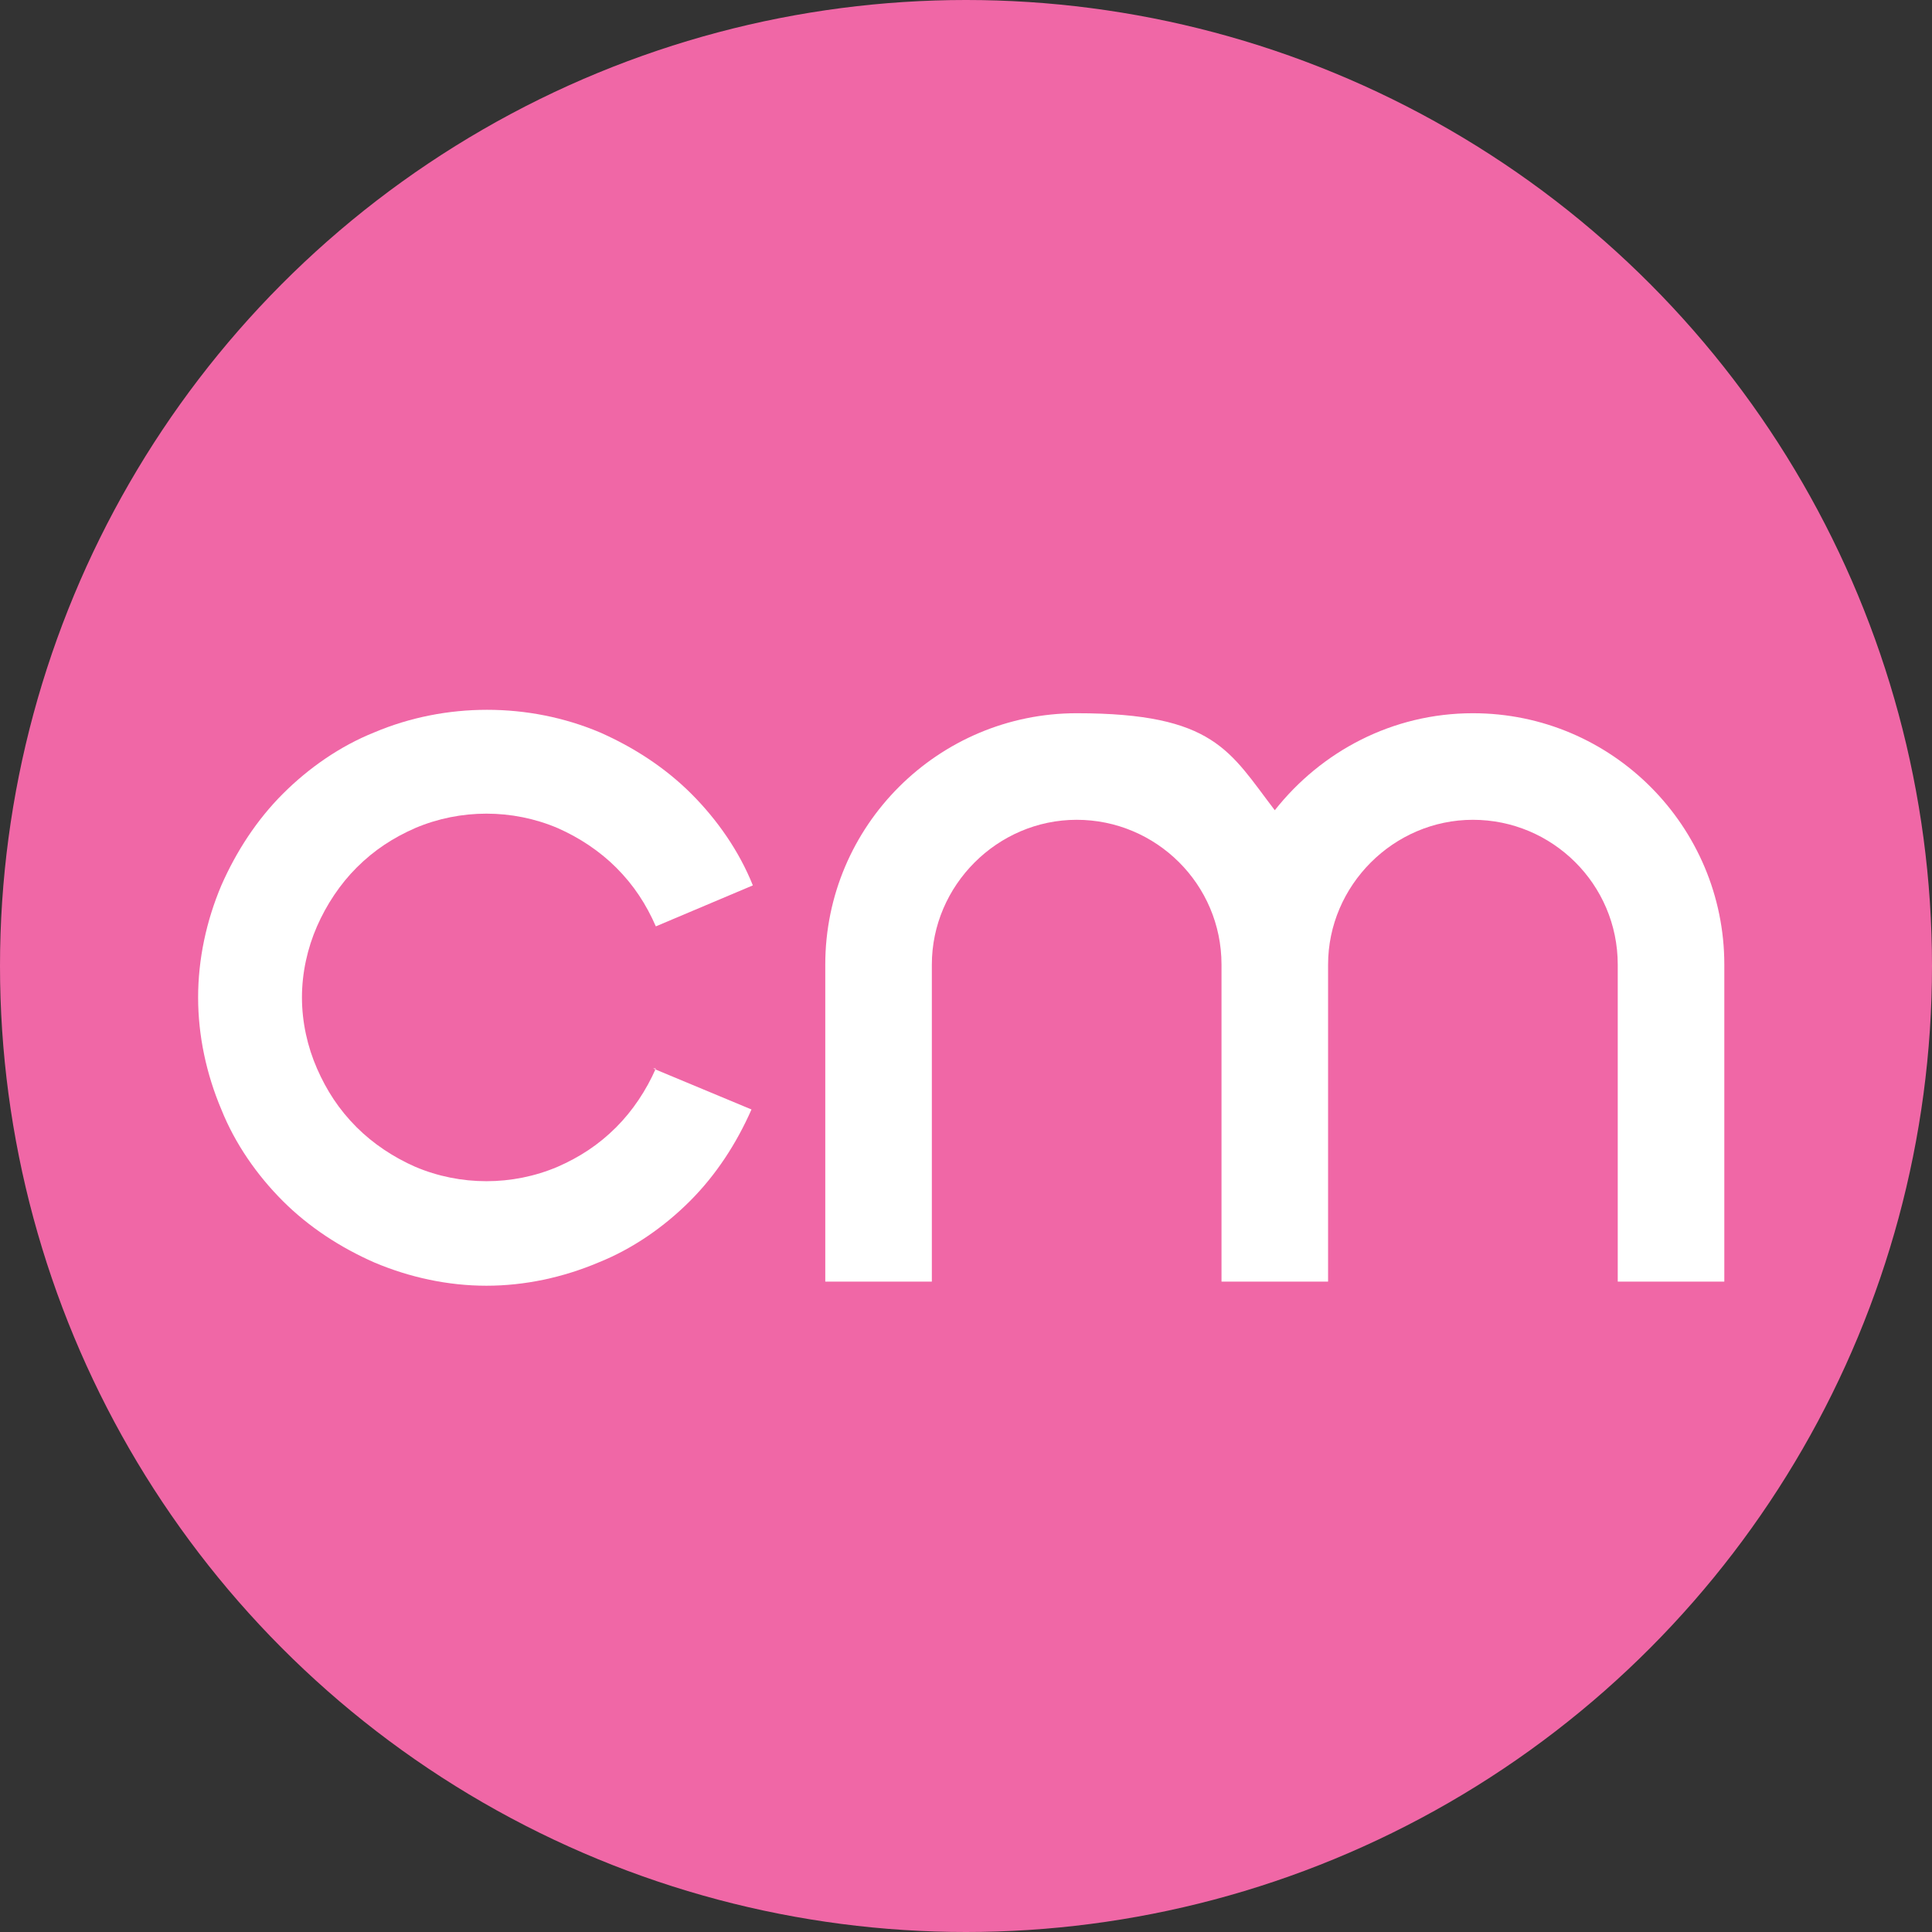
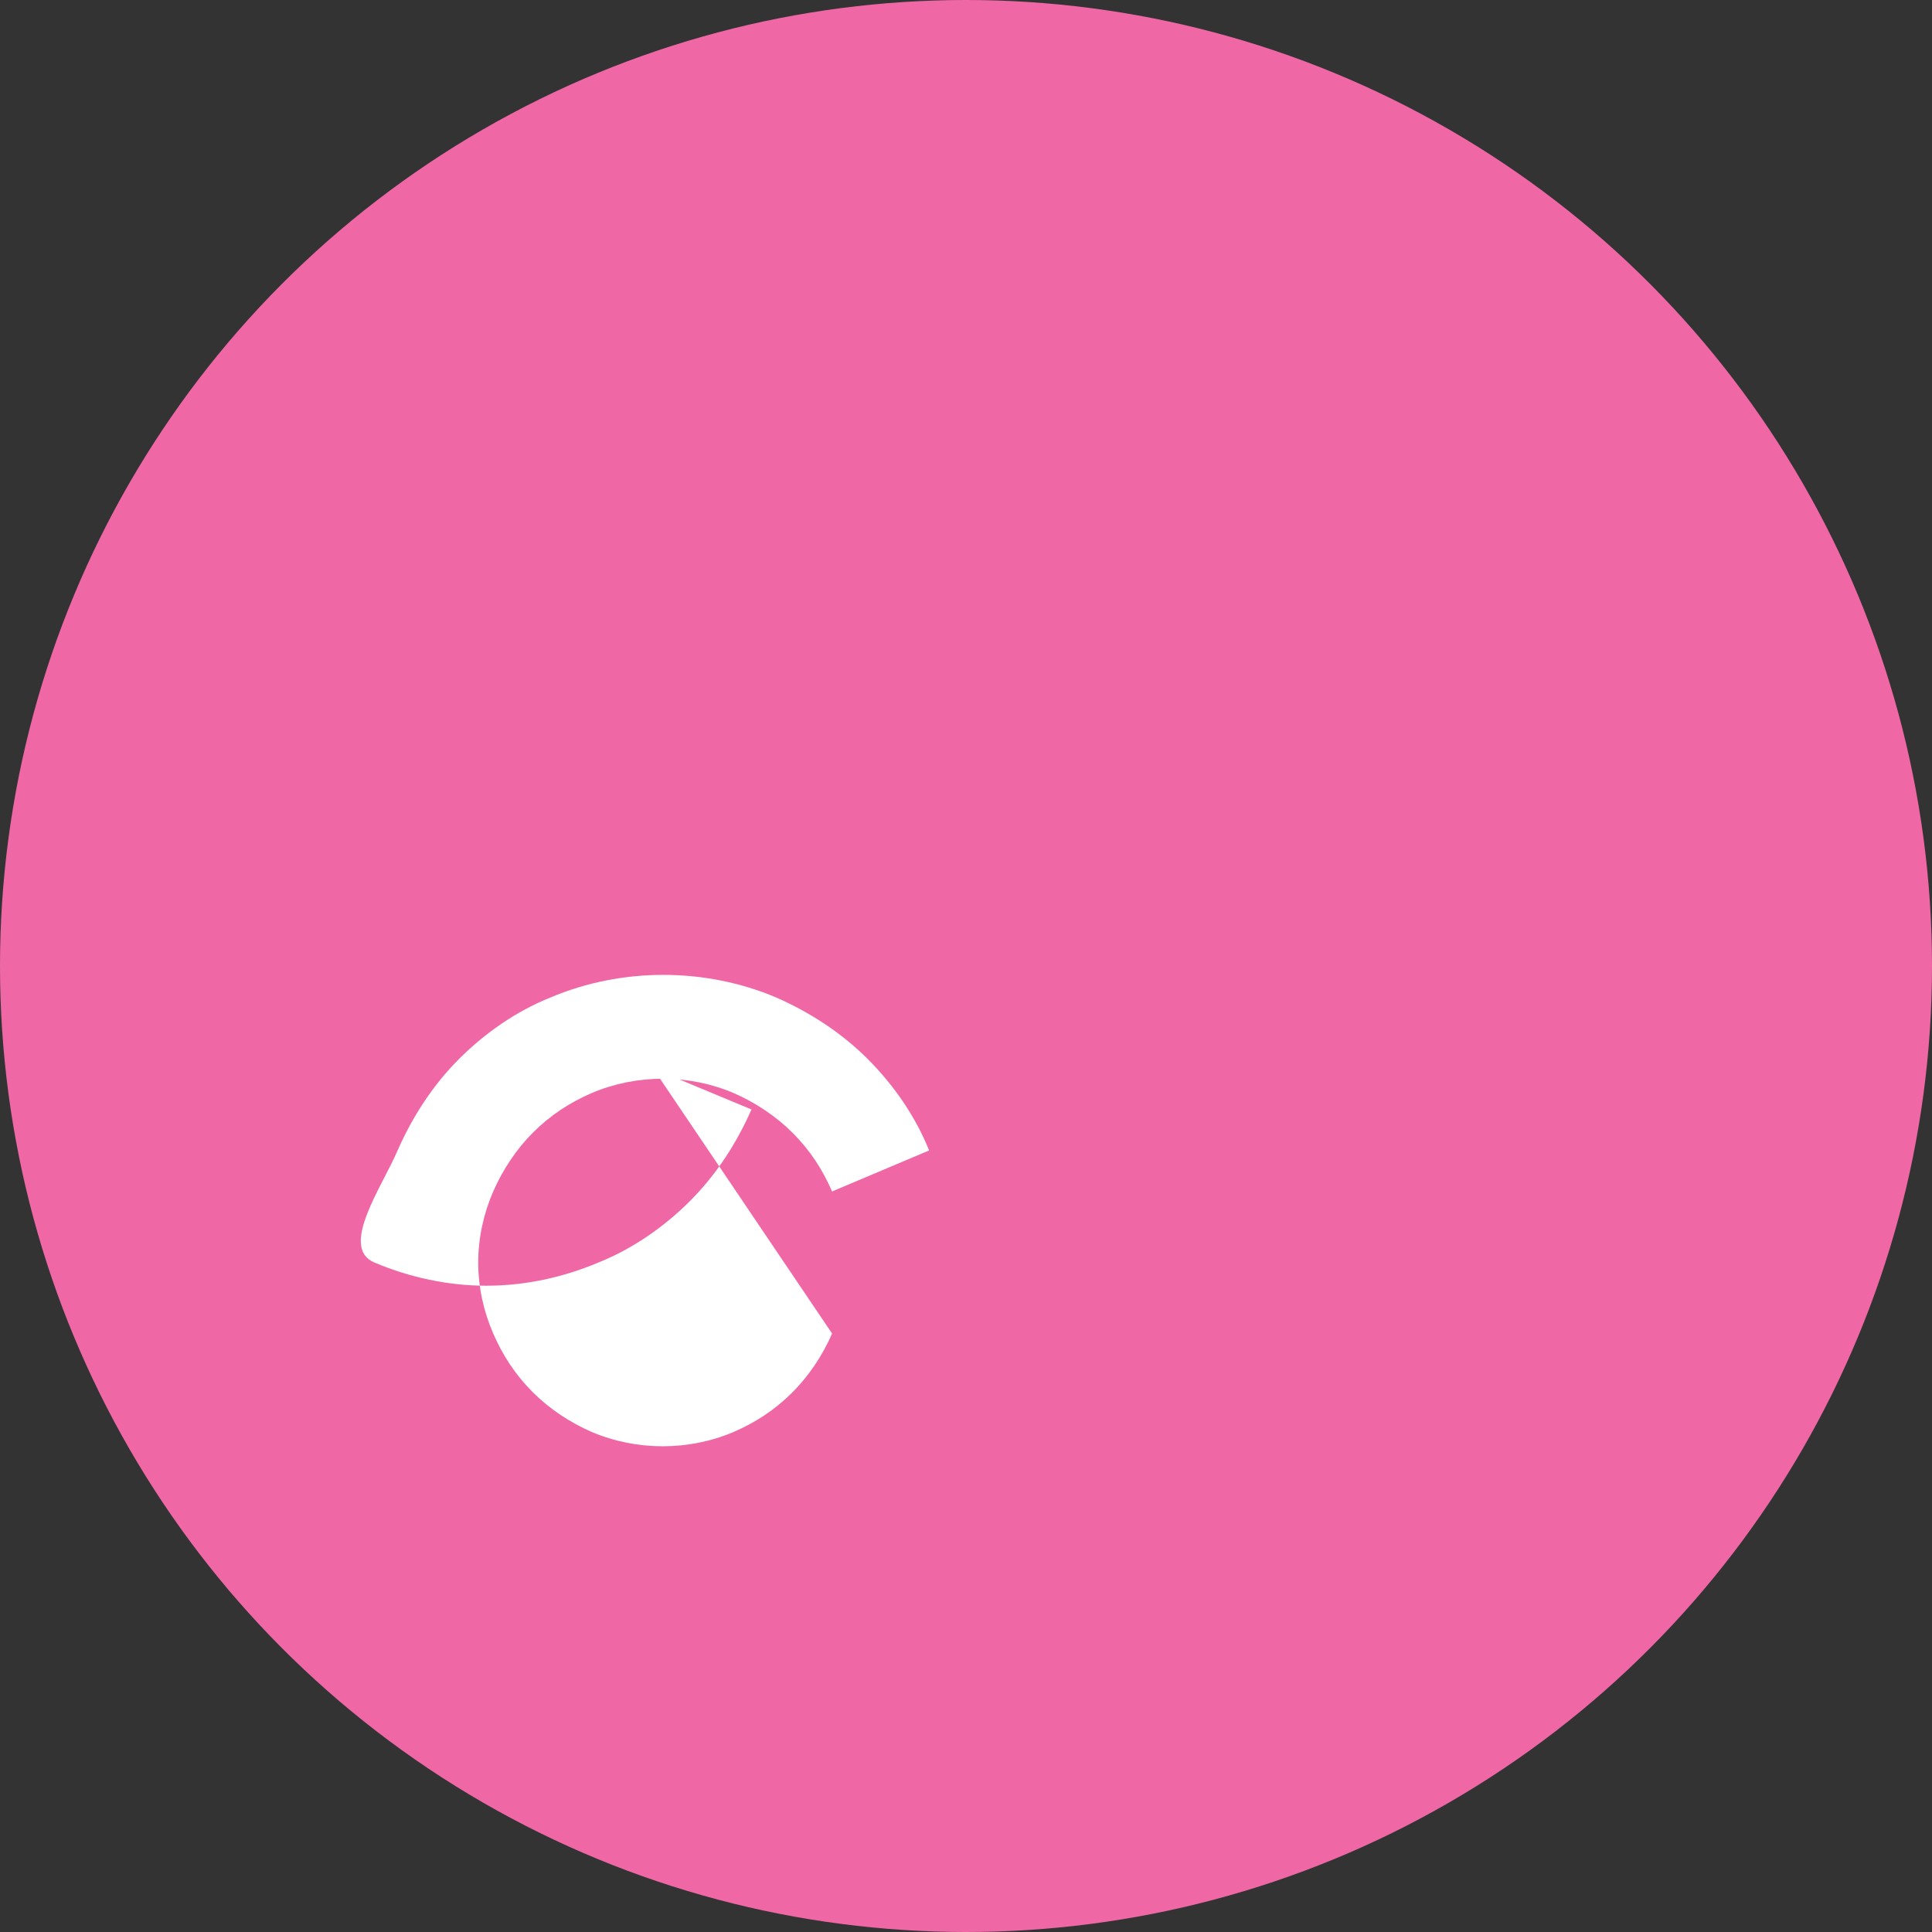
<svg xmlns="http://www.w3.org/2000/svg" id="a" data-name="Layer 1" viewBox="0 0 141.4 141.4">
  <rect x="0" y="0" width="141.4" height="141.4" fill="#333333" stroke="none" />
  <circle cx="70.7" cy="70.7" r="70.7" style="fill: #f067a6;" />
  <g>
-     <path d="M47.8,78.2l7.2,3c-1.1,2.5-2.6,4.8-4.5,6.7-1.9,1.9-4.2,3.5-6.7,4.5-2.6,1.1-5.4,1.7-8.2,1.7s-5.6-.6-8.2-1.7c-2.5-1.1-4.8-2.6-6.7-4.5-1.9-1.9-3.5-4.2-4.5-6.7-1.1-2.6-1.7-5.4-1.7-8.2s.6-5.6,1.7-8.2c1.1-2.5,2.6-4.8,4.5-6.7,1.9-1.9,4.2-3.5,6.7-4.5,5.2-2.2,11.3-2.2,16.5,0,2.5,1.1,4.8,2.6,6.7,4.5,1.9,1.9,3.5,4.2,4.5,6.7l-7.1,3c-.7-1.6-1.6-3-2.9-4.3-1.2-1.2-2.7-2.2-4.3-2.9-3.3-1.4-7.1-1.4-10.4,0-1.6.7-3,1.6-4.3,2.9-1.2,1.2-2.2,2.7-2.9,4.3-.7,1.6-1.1,3.4-1.1,5.2s.4,3.6,1.1,5.2c.7,1.6,1.6,3,2.9,4.3,1.2,1.2,2.7,2.2,4.3,2.9,3.3,1.4,7.1,1.4,10.4,0,1.6-.7,3-1.6,4.3-2.9,1.2-1.2,2.2-2.7,2.9-4.3h0Z" style="fill: #fff;" />
-     <path d="M107.8,52.2c10.2,0,18.4,8.3,18.4,18.4v23.2h-7.8v-23.2c0-5.9-4.8-10.6-10.6-10.6s-10.6,4.8-10.6,10.6v23.2h-7.8v-23.2c0-5.9-4.8-10.6-10.6-10.6s-10.6,4.8-10.6,10.6v23.2h-7.8v-23.2c0-10.2,8.3-18.4,18.4-18.4s11.2,2.8,14.5,7.1c3.4-4.3,8.6-7.1,14.5-7.1h0Z" style="fill: #fff;" />
+     <path d="M47.8,78.2l7.2,3c-1.1,2.5-2.6,4.8-4.5,6.7-1.9,1.9-4.2,3.5-6.7,4.5-2.6,1.1-5.4,1.7-8.2,1.7s-5.6-.6-8.2-1.7s.6-5.6,1.7-8.2c1.1-2.5,2.6-4.8,4.5-6.7,1.9-1.9,4.2-3.5,6.7-4.5,5.2-2.2,11.3-2.2,16.5,0,2.5,1.1,4.8,2.6,6.7,4.5,1.9,1.9,3.5,4.2,4.5,6.7l-7.1,3c-.7-1.6-1.6-3-2.9-4.3-1.2-1.2-2.7-2.2-4.3-2.9-3.3-1.4-7.1-1.4-10.4,0-1.6.7-3,1.6-4.3,2.9-1.2,1.2-2.2,2.7-2.9,4.3-.7,1.6-1.1,3.4-1.1,5.2s.4,3.6,1.1,5.2c.7,1.6,1.6,3,2.9,4.3,1.2,1.2,2.7,2.2,4.3,2.9,3.3,1.4,7.1,1.4,10.4,0,1.6-.7,3-1.6,4.3-2.9,1.2-1.2,2.2-2.7,2.9-4.3h0Z" style="fill: #fff;" />
  </g>
</svg>